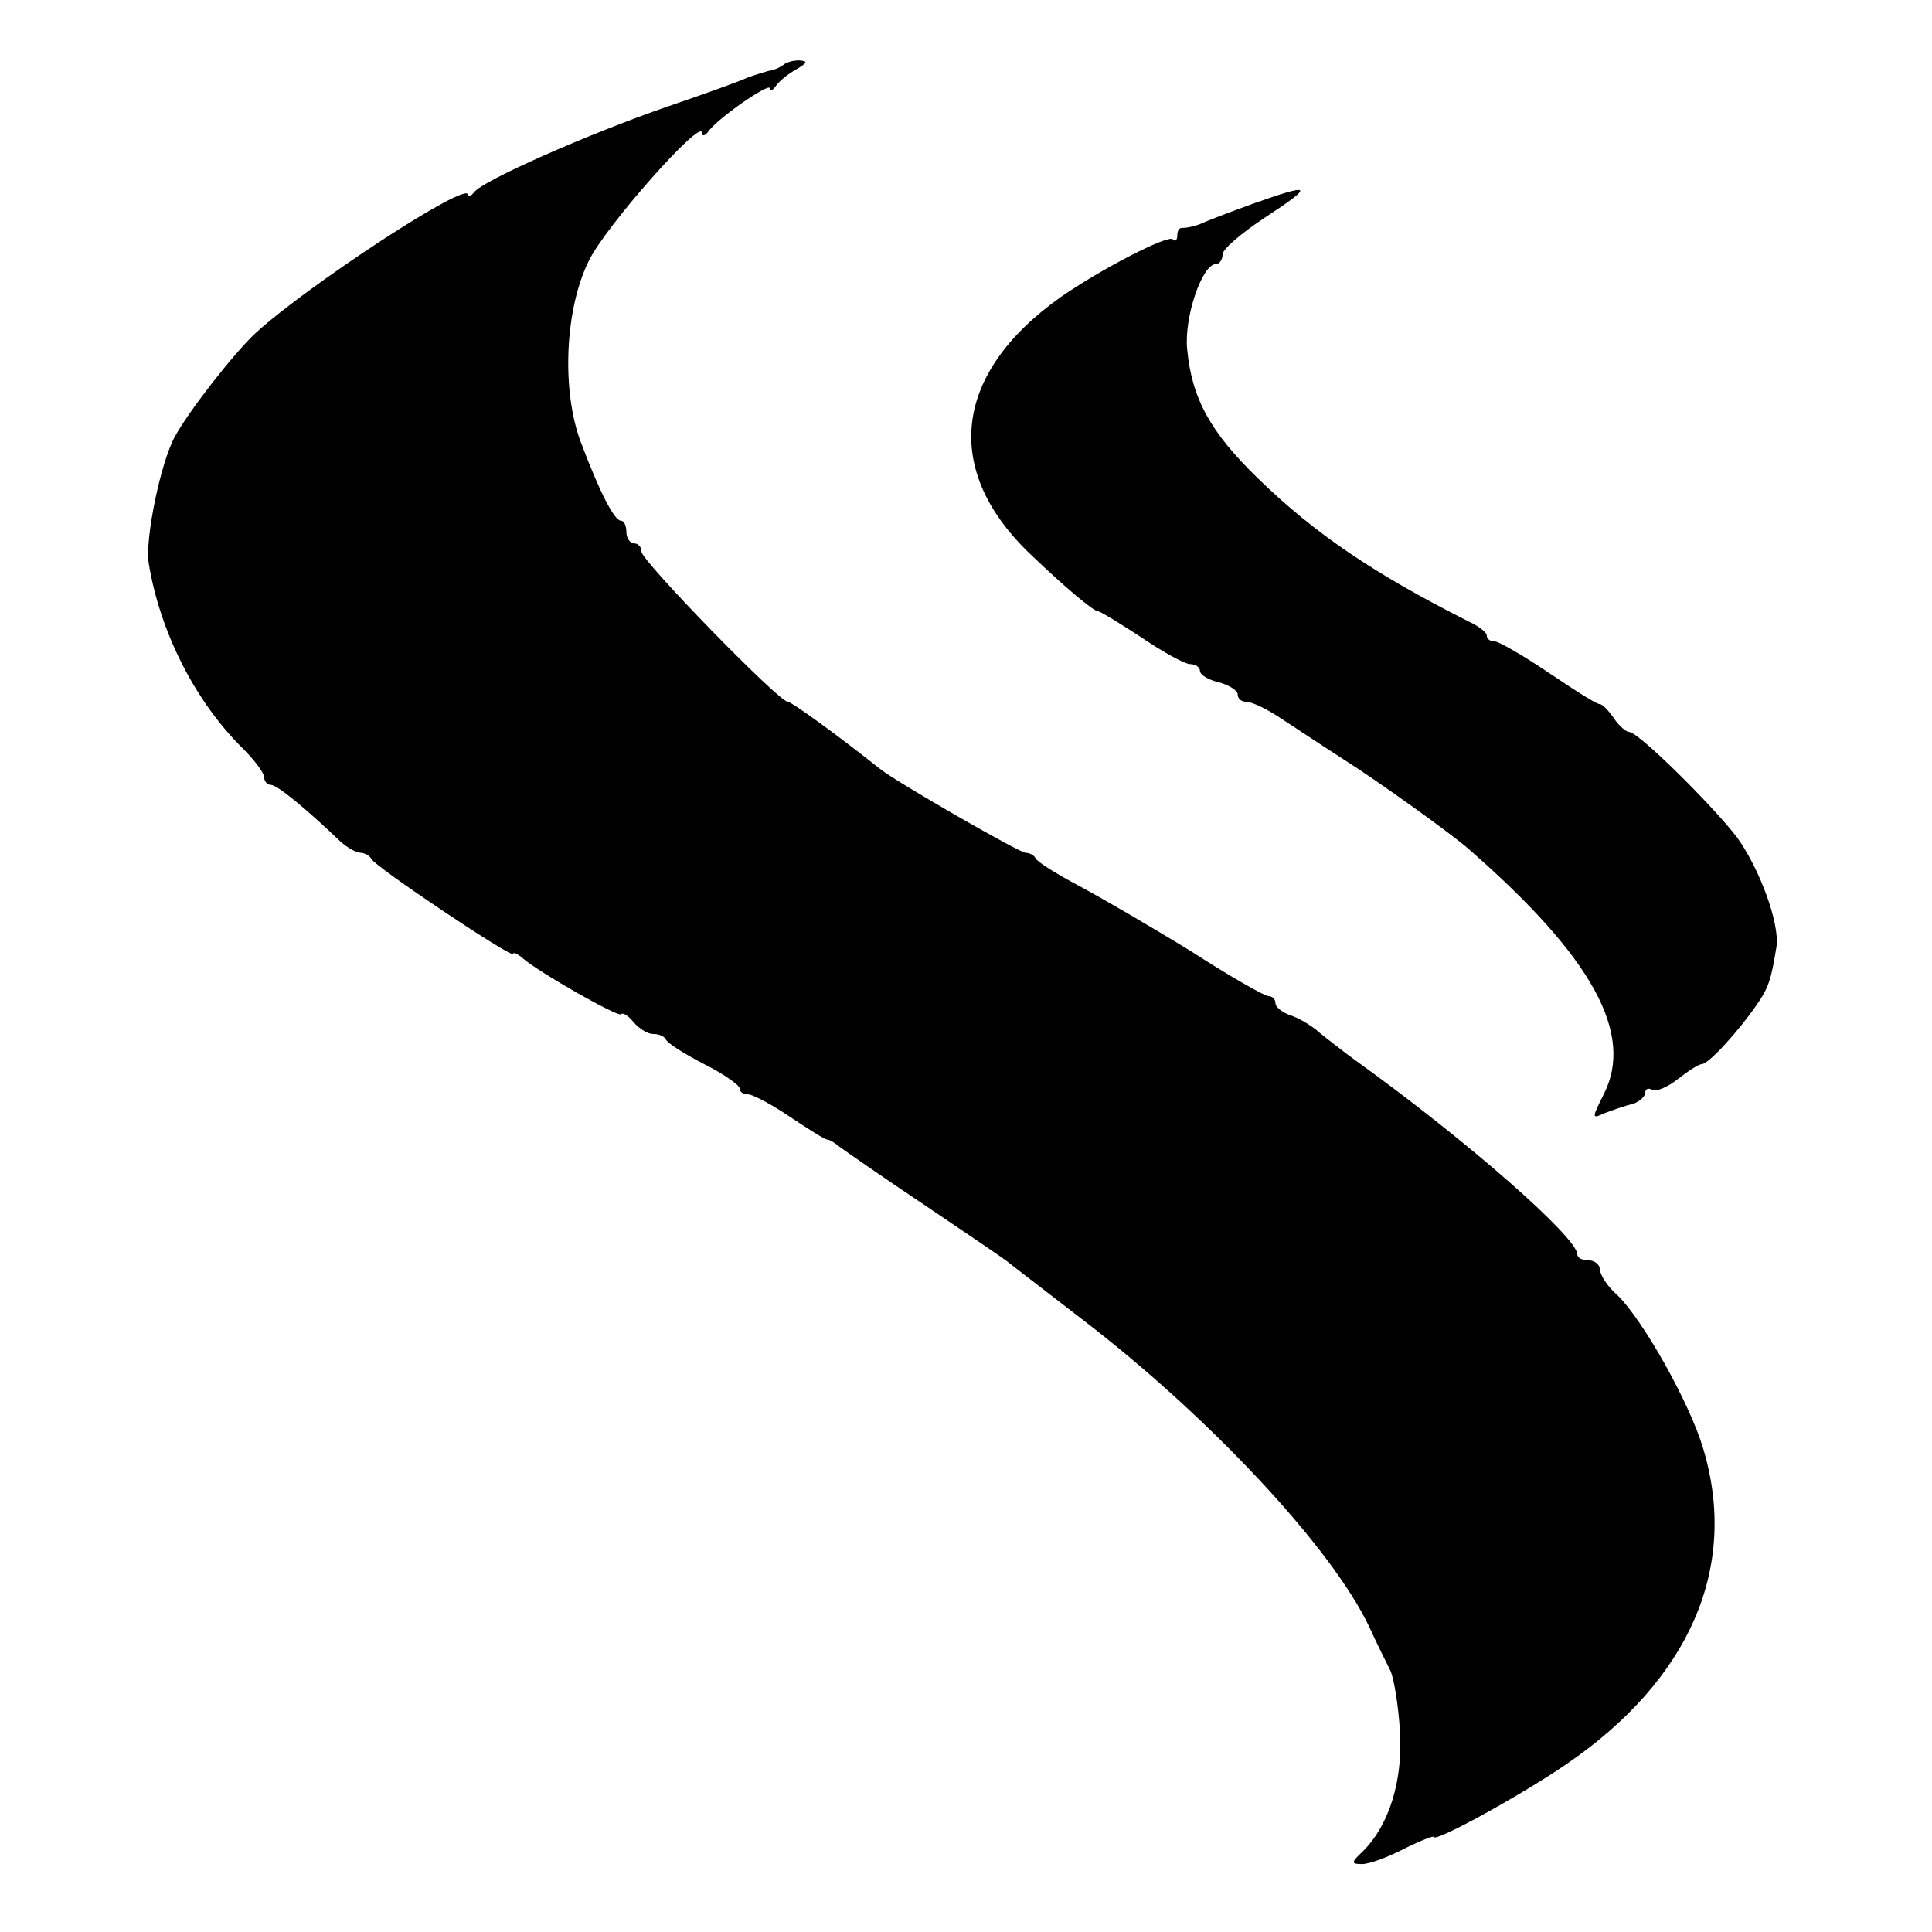
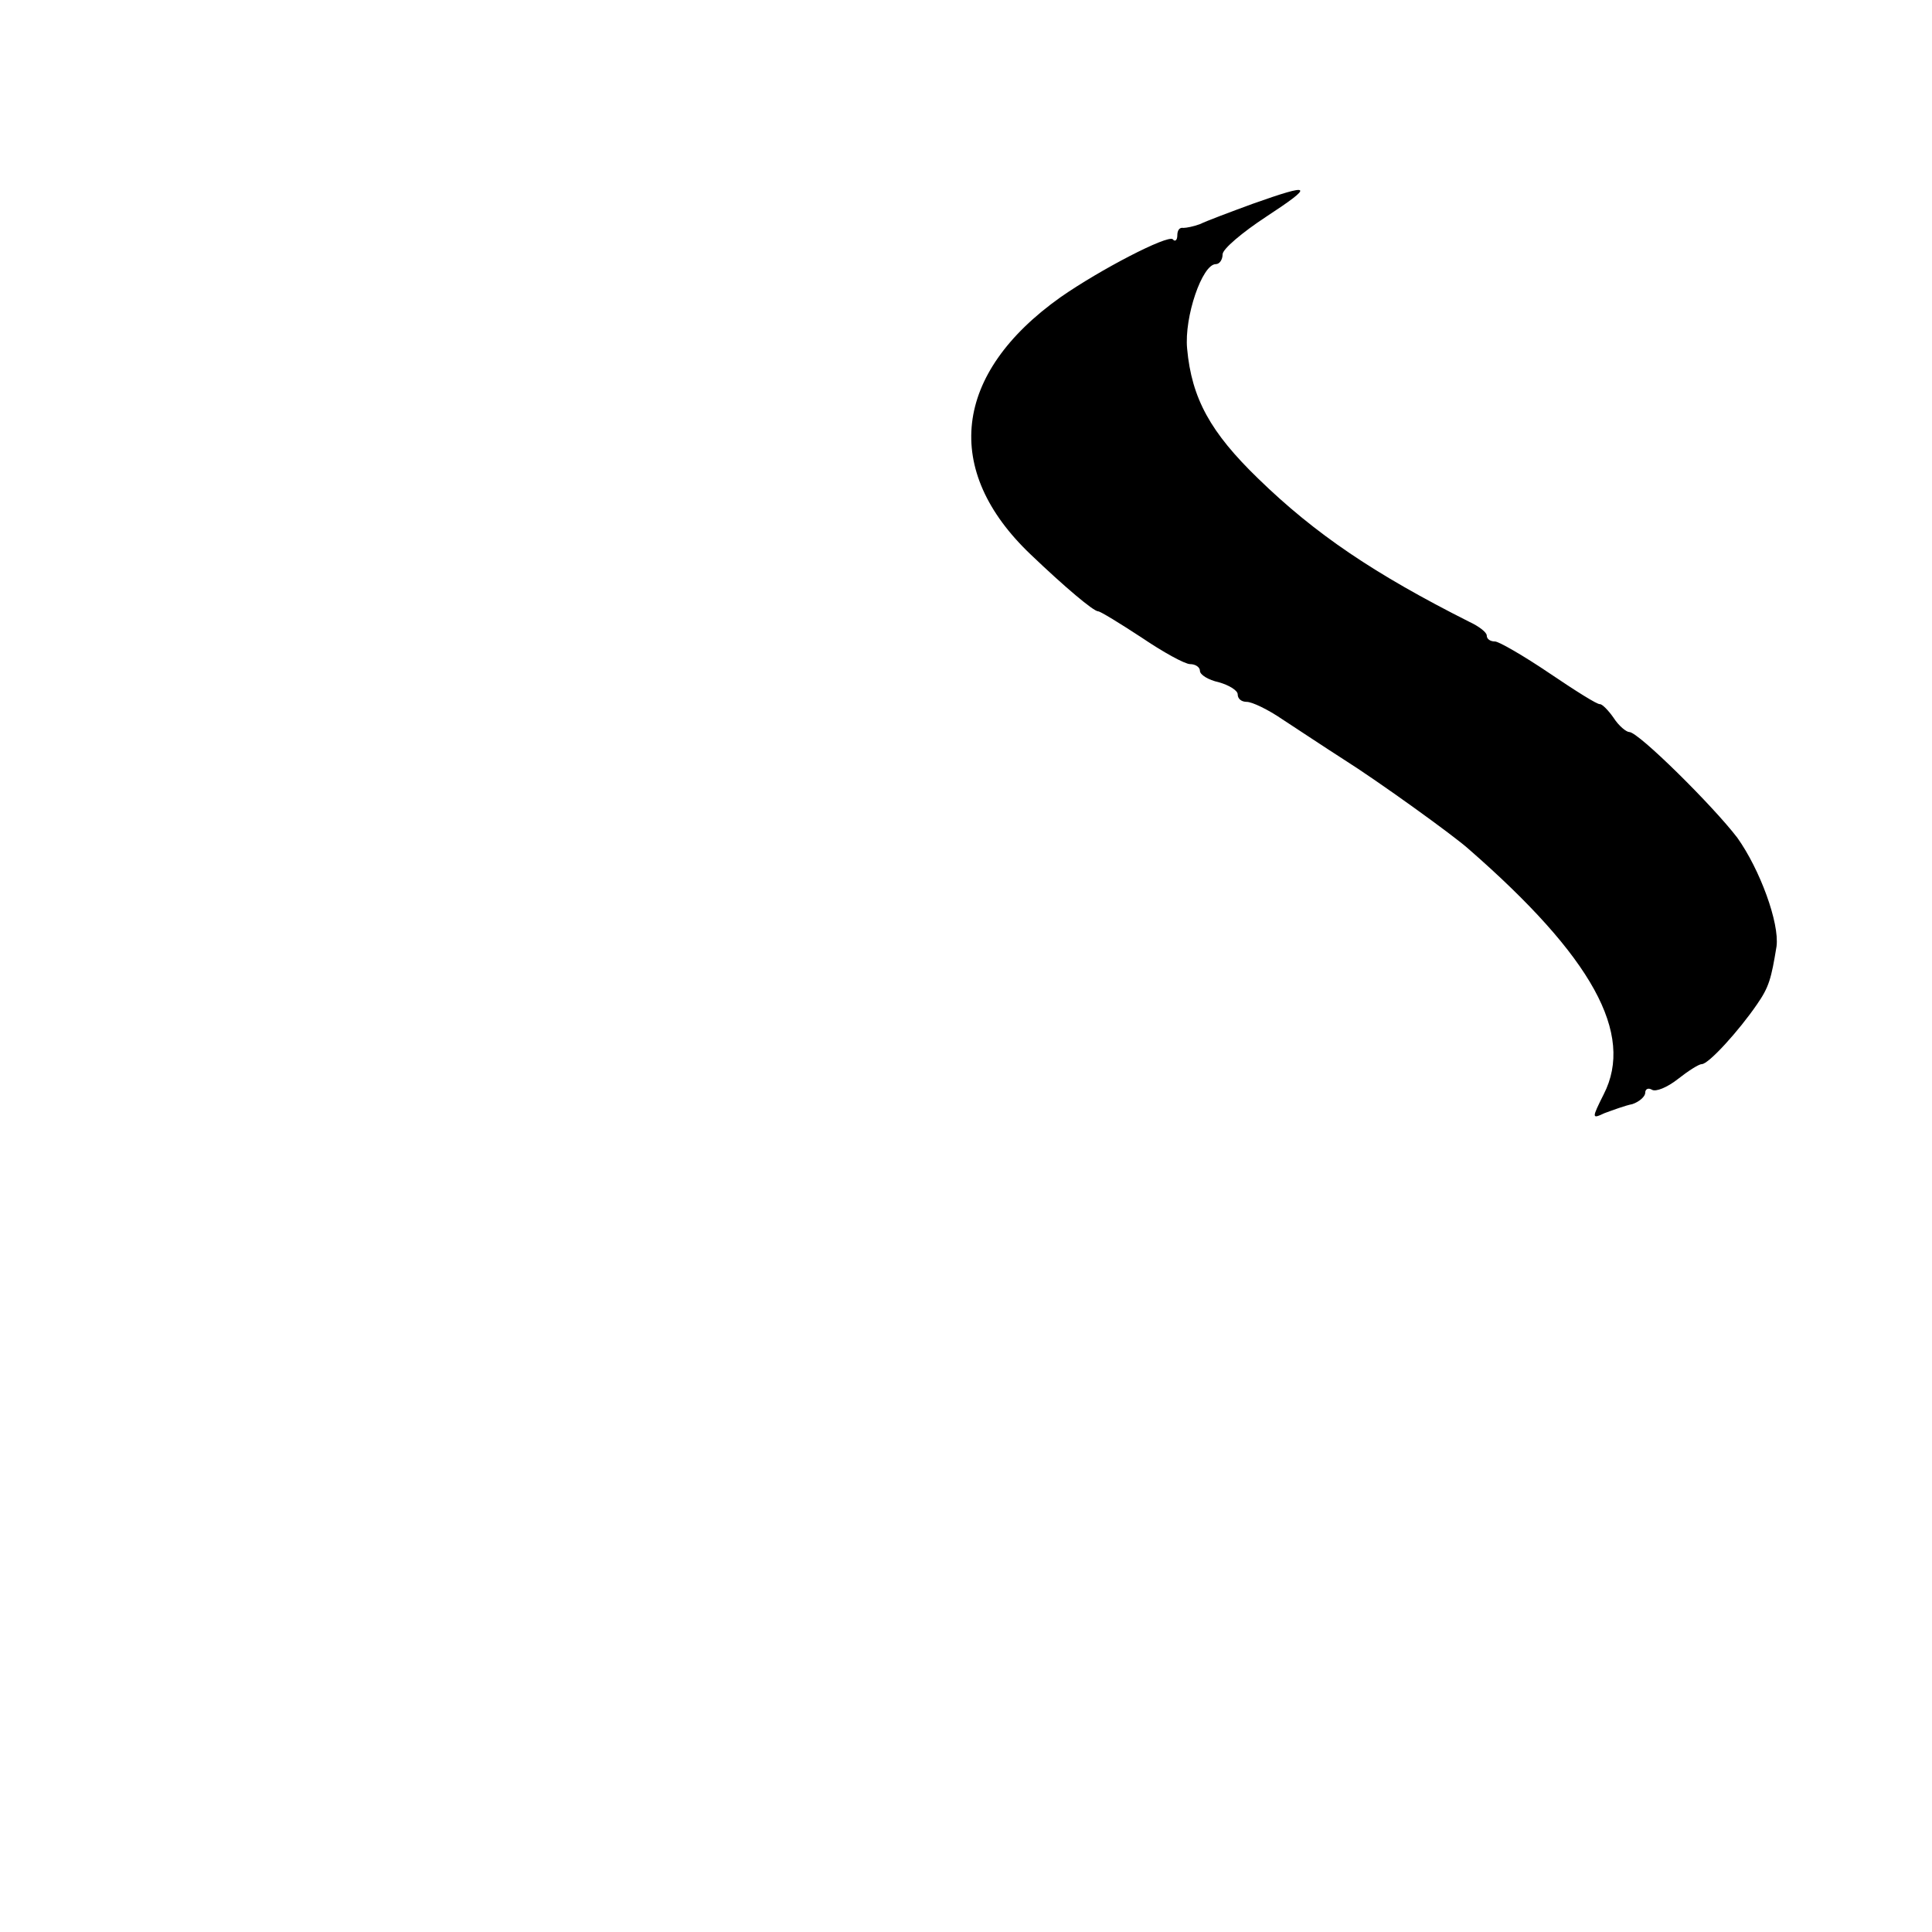
<svg xmlns="http://www.w3.org/2000/svg" version="1.0" width="256pt" height="256pt" viewBox="0 0 256 256" preserveAspectRatio="xMidYMid meet">
  <g transform="translate(0,256) scale(0.1,-0.1)" fill="#000000" stroke="none">
-     <path d="M1038 2474 c-4 -3 -12 -7 -20 -8 -7 -2 -20 -6 -28 -9 -8 -4 -55 -21 -105 -38 -107 -37 -247 -99 -257 -114 -4 -5 -8 -7 -8 -3 0 19 -212 -120 -281 -183 -28 -26 -87 -101 -107 -137 -19 -34 -40 -136 -35 -168 15 -92 62 -184 125 -246 15 -15 28 -32 28 -38 0 -5 4 -10 9 -10 8 0 45 -30 92 -75 9 -8 21 -15 27 -15 5 0 12 -4 14 -8 4 -10 188 -133 188 -126 0 3 6 0 13 -6 22 -19 126 -78 130 -74 2 3 10 -2 17 -11 7 -8 18 -15 25 -15 8 0 15 -3 17 -7 2 -5 24 -19 51 -33 26 -13 47 -28 47 -32 0 -5 5 -8 11 -8 6 0 31 -13 56 -30 24 -16 46 -30 49 -30 3 0 10 -4 17 -10 7 -5 57 -40 111 -76 55 -37 105 -71 110 -75 6 -5 52 -40 101 -78 167 -128 329 -301 379 -406 10 -22 23 -48 28 -58 5 -10 11 -47 13 -81 4 -65 -14 -124 -49 -159 -16 -15 -16 -17 -1 -17 9 0 34 9 55 20 22 11 40 18 40 16 0 -8 112 53 175 96 164 112 229 261 182 418 -18 61 -80 171 -114 204 -13 11 -23 27 -23 34 0 6 -7 12 -15 12 -8 0 -15 3 -15 8 0 22 -145 150 -294 257 -15 11 -37 28 -48 37 -11 10 -29 20 -39 23 -11 4 -19 11 -19 16 0 5 -4 9 -9 9 -5 0 -51 26 -102 59 -52 32 -119 71 -149 87 -30 16 -56 32 -58 37 -2 4 -8 7 -13 7 -8 0 -172 94 -194 112 -54 43 -116 88 -121 88 -12 0 -194 187 -194 199 0 6 -4 11 -10 11 -5 0 -10 7 -10 15 0 8 -3 15 -7 15 -9 0 -28 37 -53 103 -26 68 -22 176 10 241 22 46 150 190 150 170 0 -5 4 -4 8 1 12 18 82 66 82 58 0 -4 4 -3 8 3 4 6 16 16 27 22 15 9 16 11 4 12 -9 0 -18 -3 -21 -6z" />
    <path d="M1660 2290 c-30 -11 -62 -23 -70 -27 -8 -3 -18 -5 -22 -5 -5 1 -8 -3 -8 -10 0 -6 -3 -9 -6 -5 -7 6 -96 -40 -149 -77 -142 -101 -157 -229 -39 -341 45 -43 83 -75 89 -75 3 0 29 -16 58 -35 28 -19 57 -35 64 -35 7 0 13 -4 13 -9 0 -5 11 -12 25 -15 14 -4 25 -11 25 -16 0 -6 5 -10 12 -10 7 0 28 -10 47 -23 20 -13 56 -37 81 -53 46 -29 146 -101 166 -119 164 -143 220 -245 179 -325 -16 -32 -16 -33 1 -25 11 4 27 10 37 12 9 3 17 10 17 15 0 5 4 7 9 4 5 -3 20 3 34 14 14 11 28 20 32 20 9 0 49 44 73 79 16 23 19 34 26 77 4 31 -22 102 -52 144 -32 42 -131 140 -143 140 -4 0 -14 8 -21 19 -7 10 -15 18 -18 18 -3 -1 -33 18 -67 41 -34 23 -67 42 -72 42 -6 0 -11 3 -11 8 0 4 -10 12 -23 18 -125 63 -204 116 -280 190 -63 61 -88 106 -94 172 -4 42 20 112 38 112 5 0 9 6 9 13 0 7 26 29 58 50 64 42 61 45 -18 17z" />
  </g>
</svg>